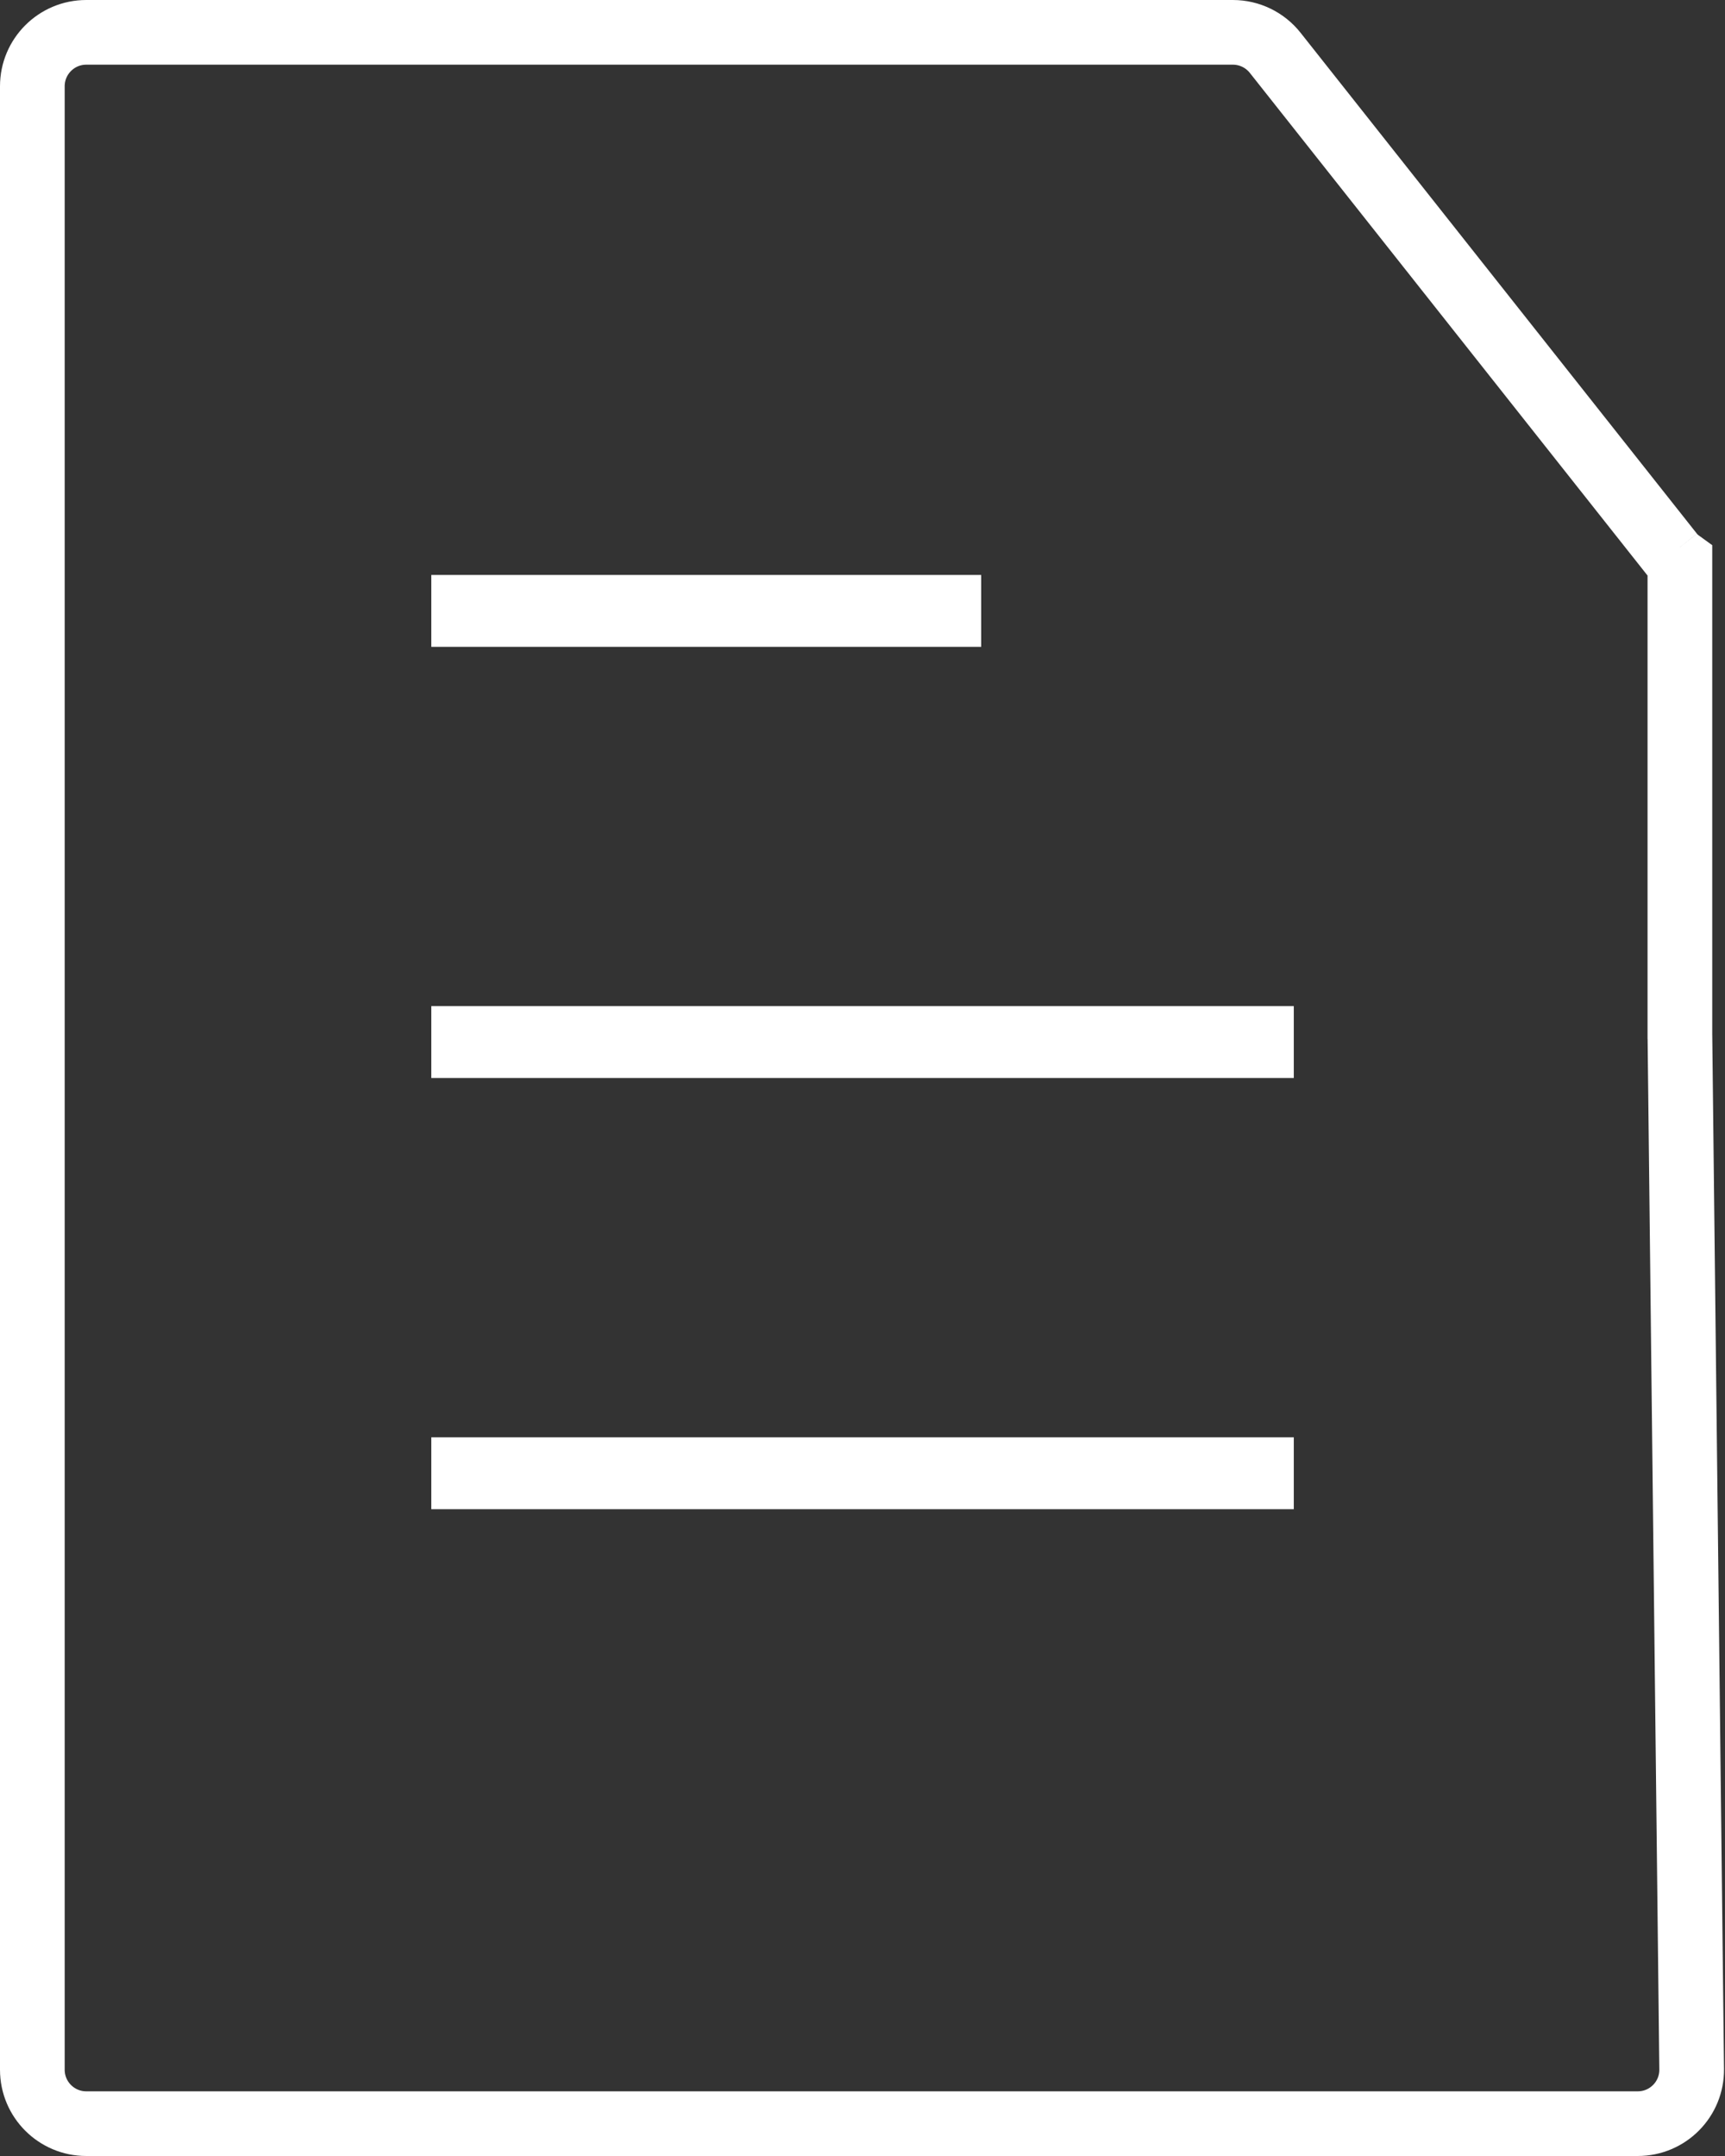
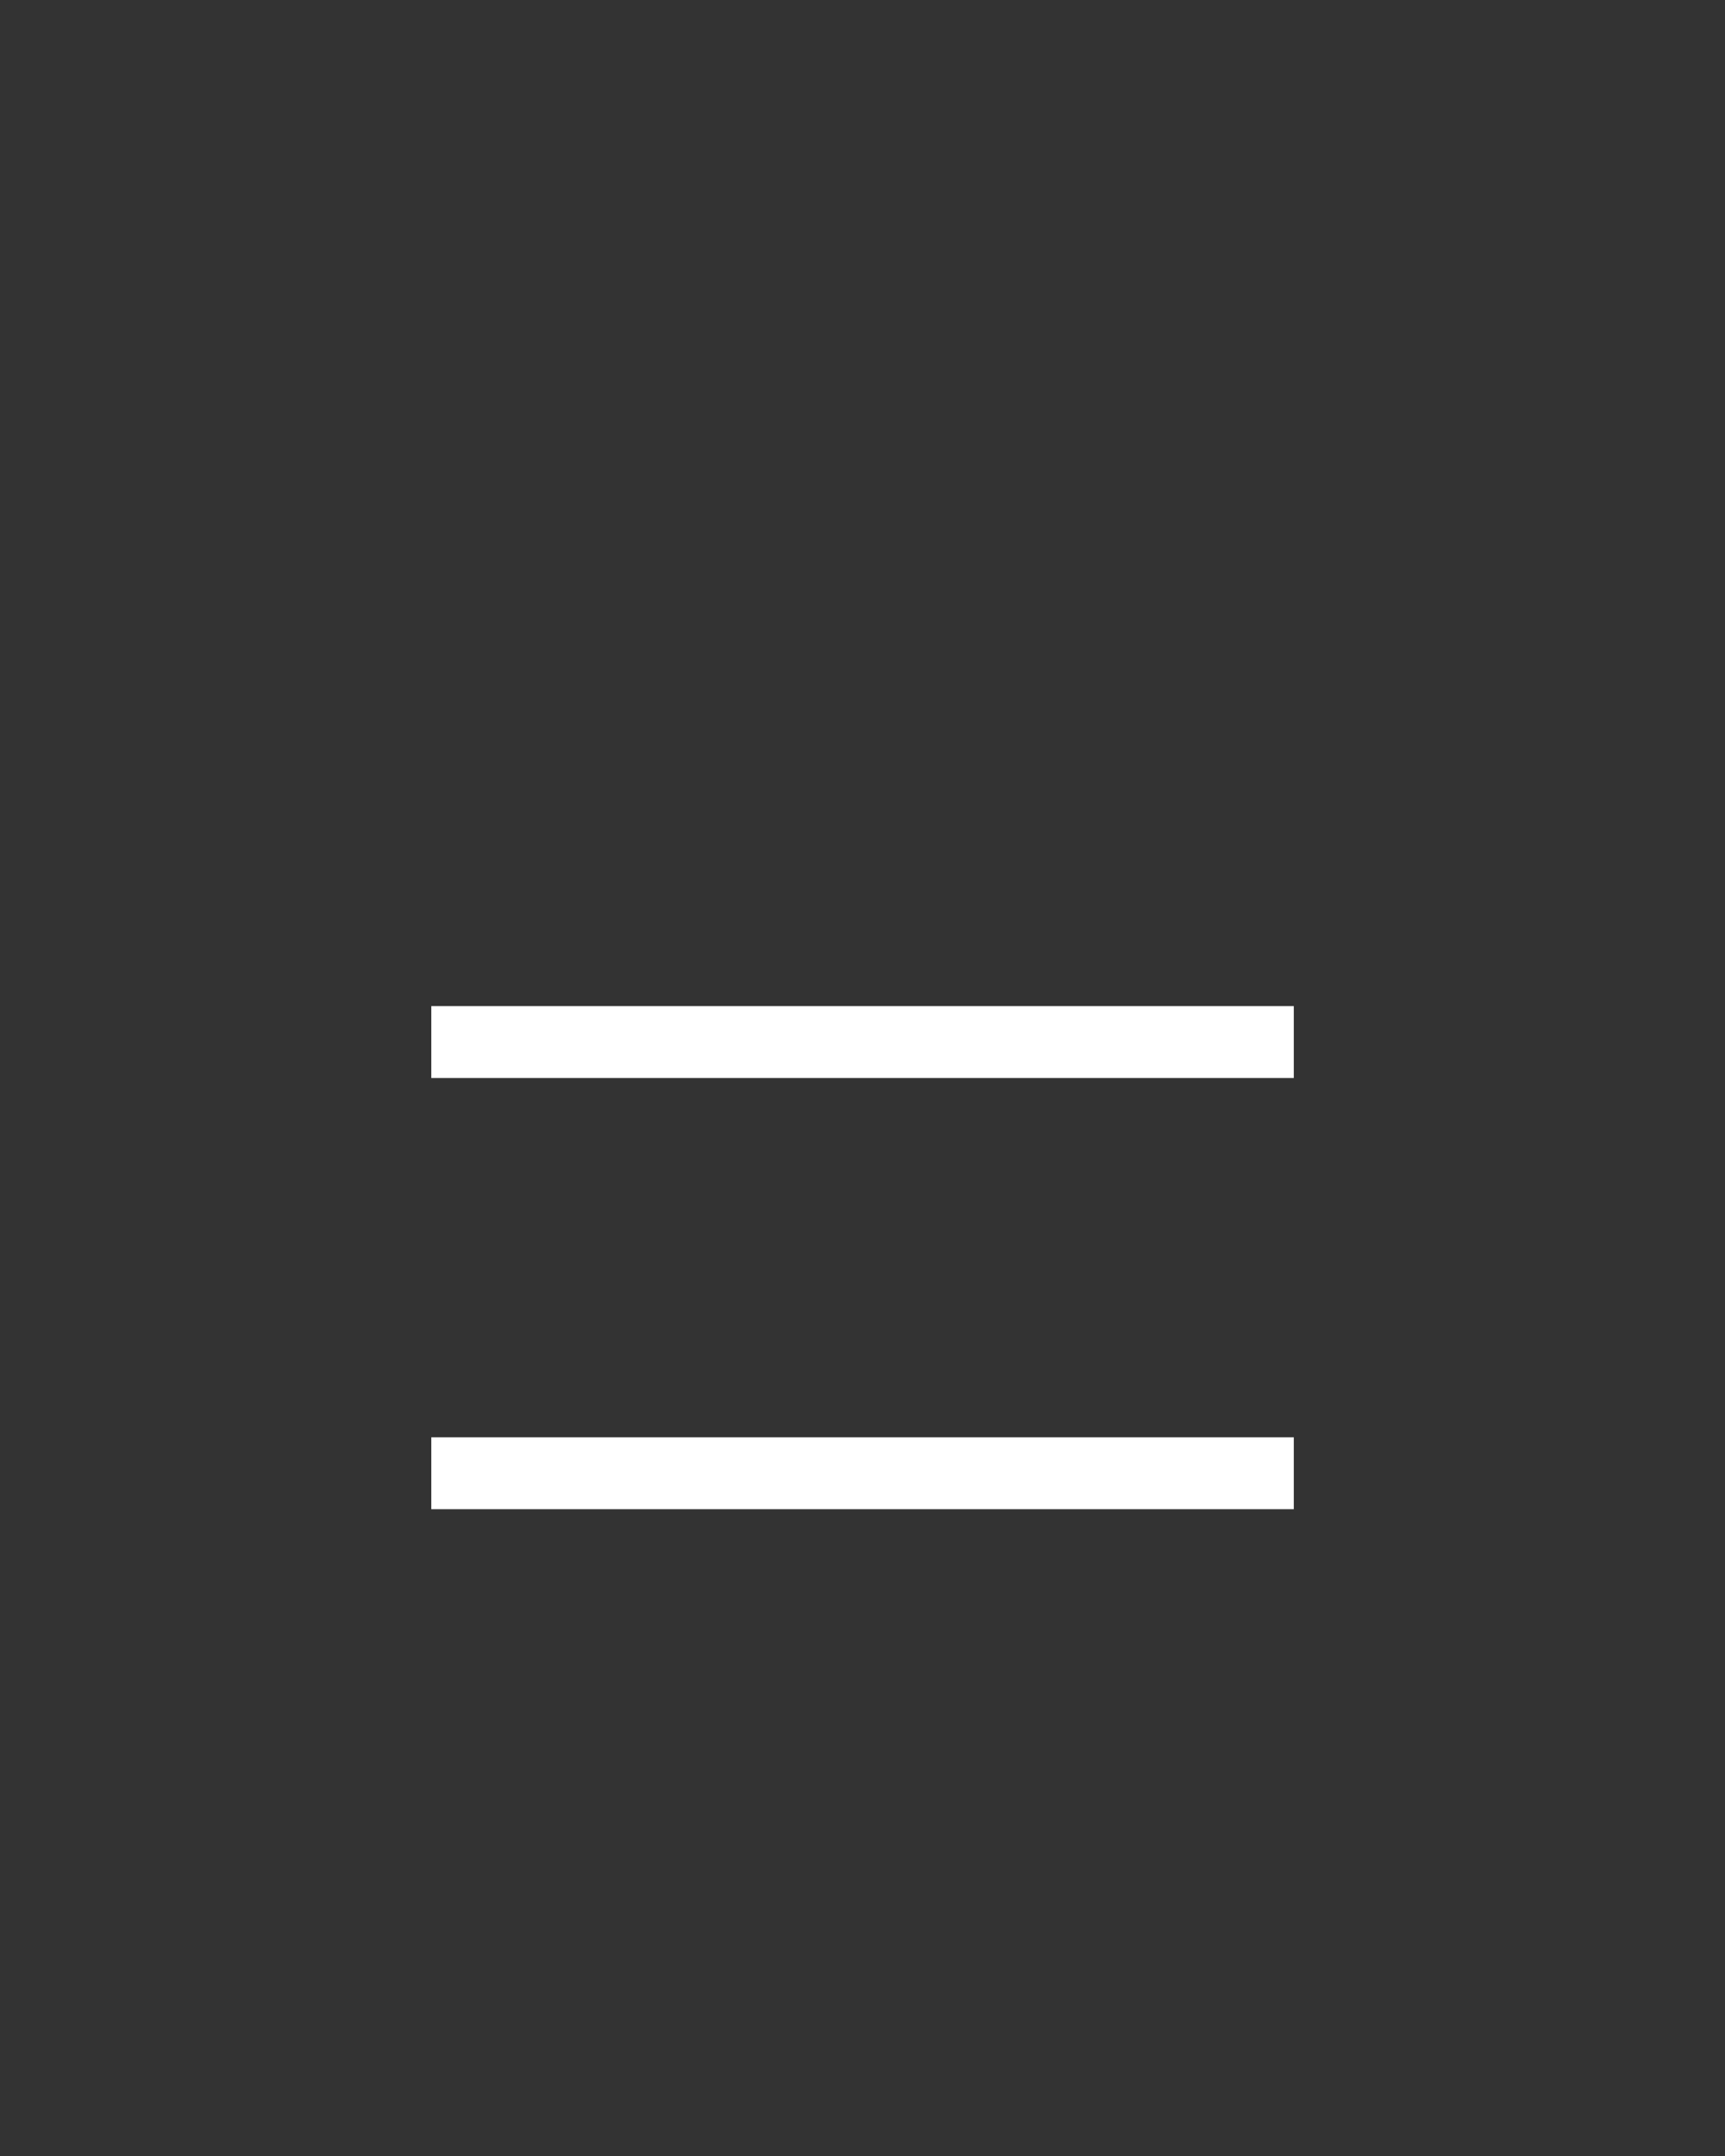
<svg xmlns="http://www.w3.org/2000/svg" width="40" height="50" viewBox="0 0 40 50" fill="none">
  <rect x="0" y="0" width="40" height="50" fill="#333333" stroke="none" />
-   <path d="M38.954 24.044L38.955 24.052L39.227 47.986C39.235 48.682 38.673 49.25 37.977 49.25H2C1.31 49.25 0.75 48.69 0.75 48V2C0.75 1.31 1.31 0.75 2 0.75H19.704H28.589C28.971 0.75 29.332 0.925 29.569 1.224L38.761 12.843L38.954 12.689L38.761 12.843C38.817 12.914 38.882 12.975 38.954 13.027L38.954 24.044Z" stroke="white" stroke-width="1.5" />
-   <rect x="10.001" y="13.334" width="12.751" height="1.667" fill="white" />
  <rect x="10.001" y="23.333" width="20" height="1.667" fill="white" />
  <rect x="10.001" y="33.333" width="20" height="1.667" fill="white" />
</svg>